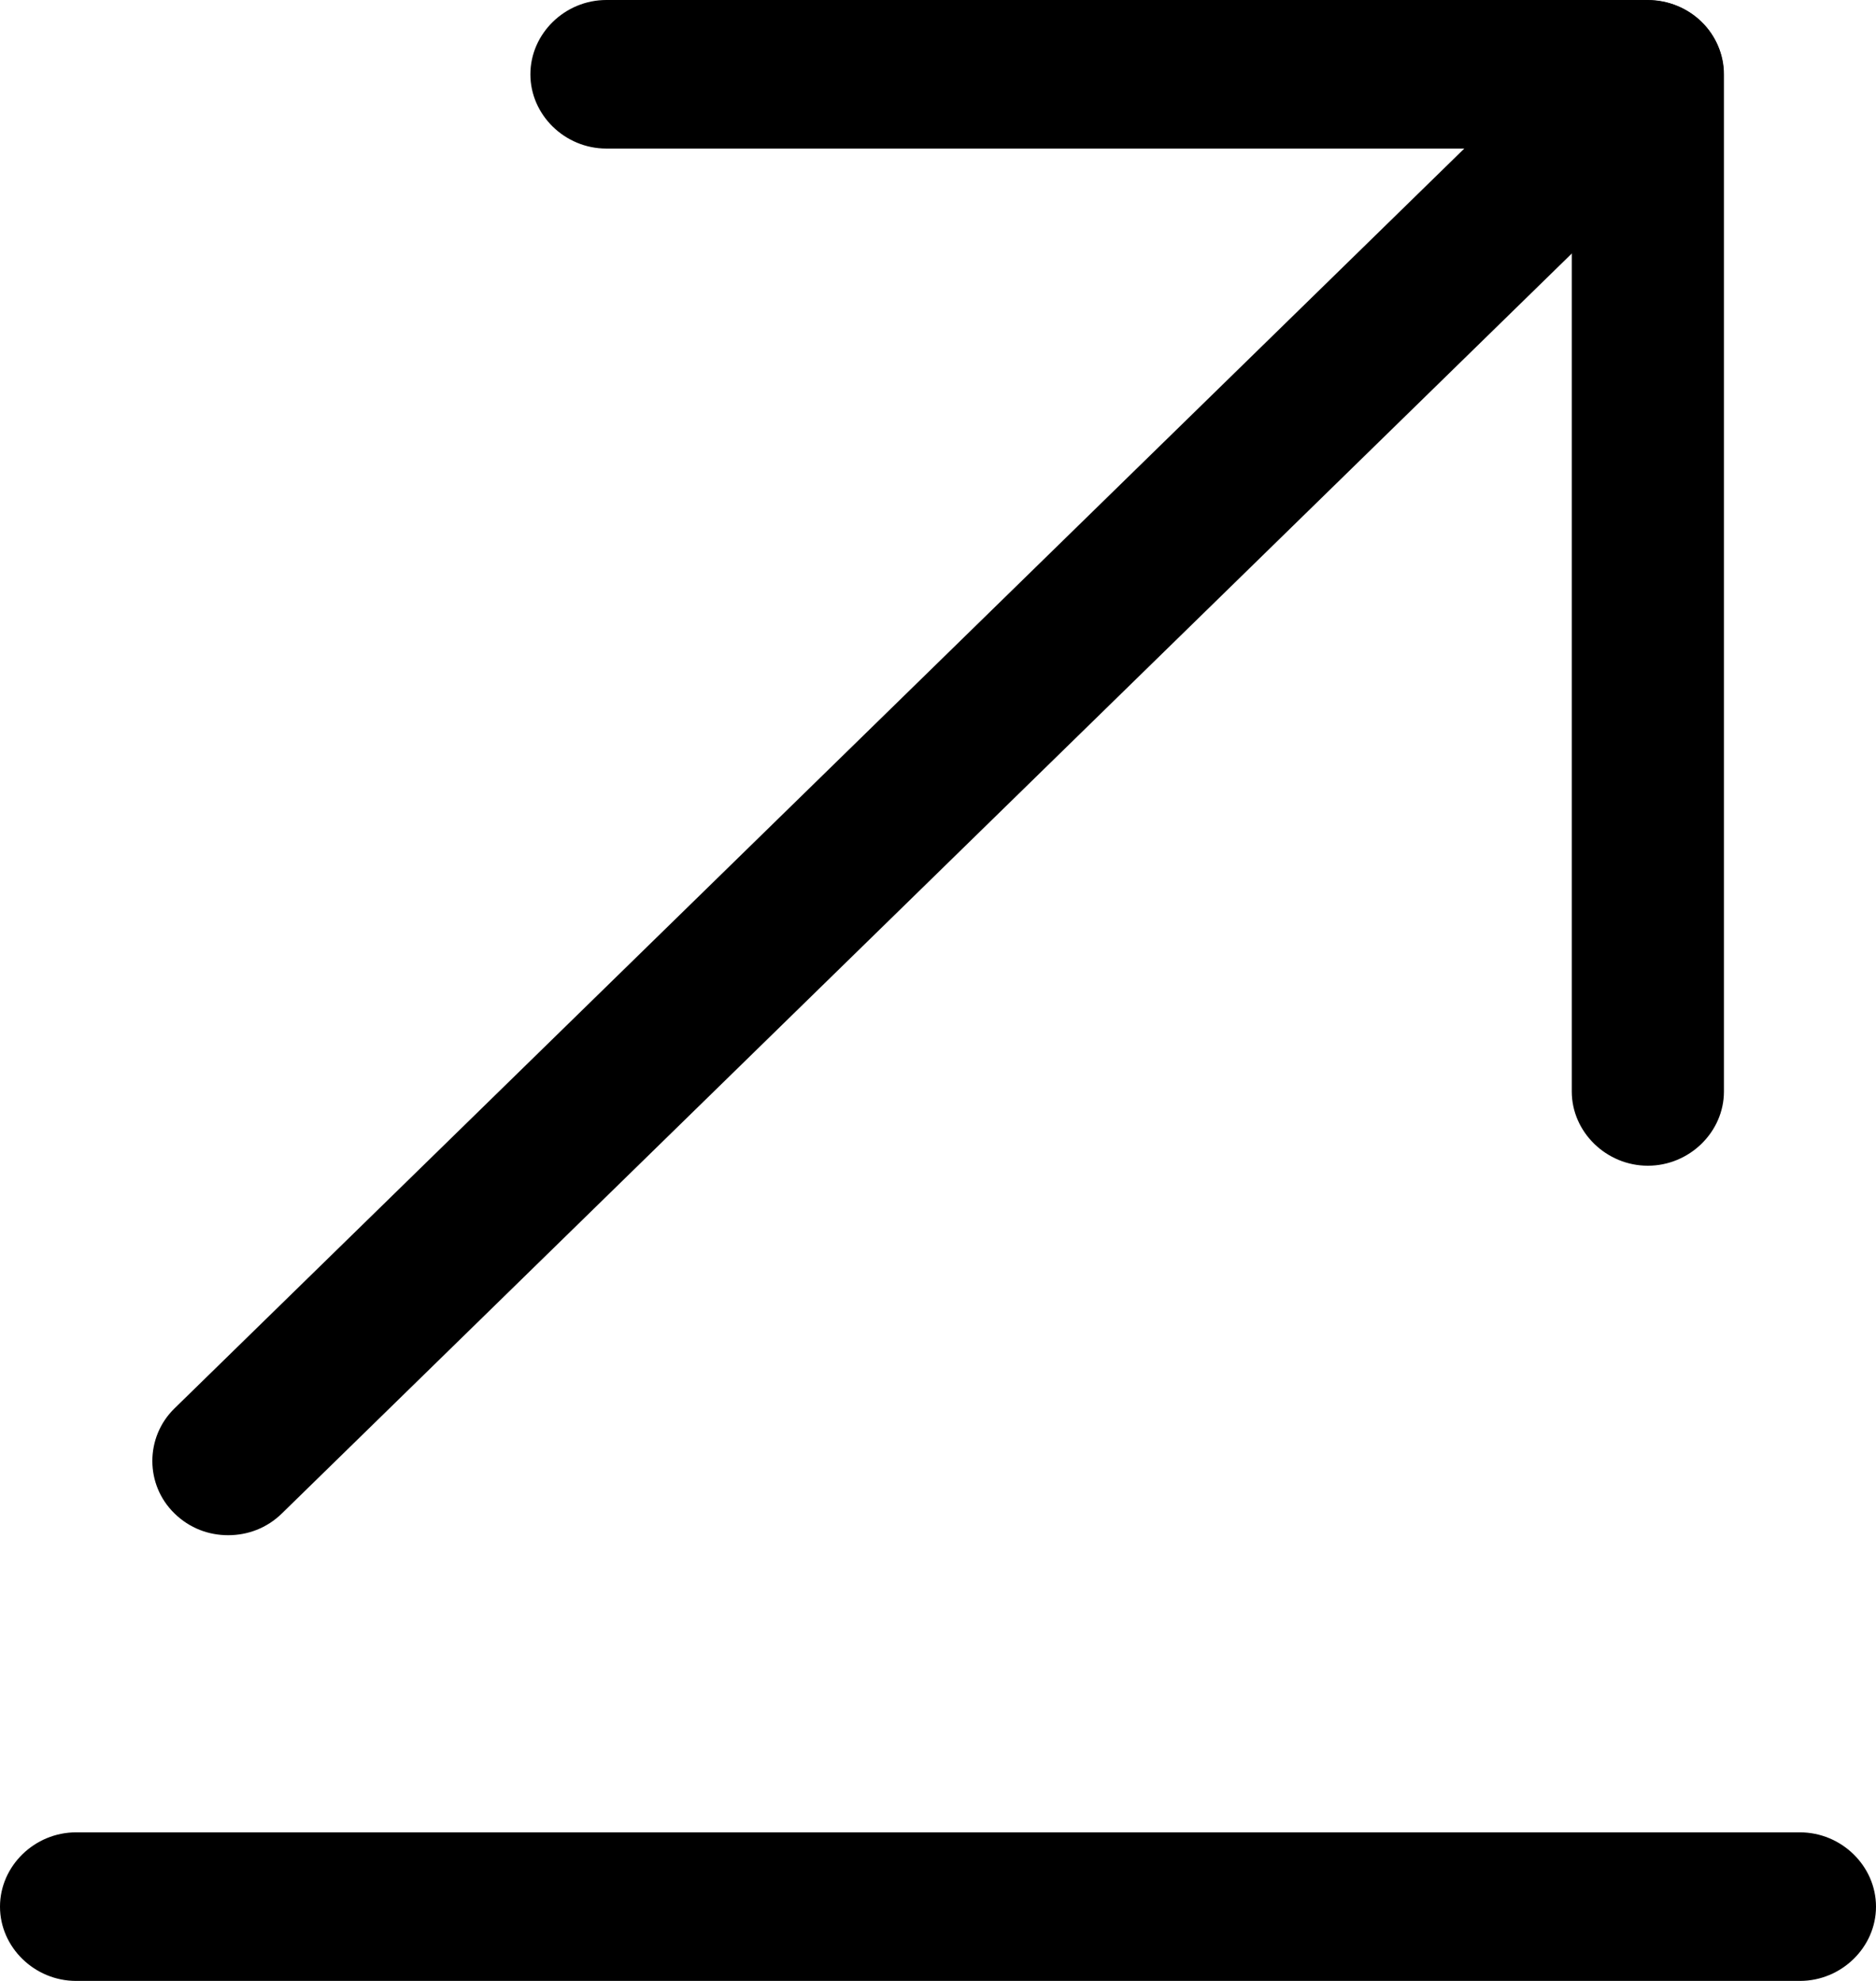
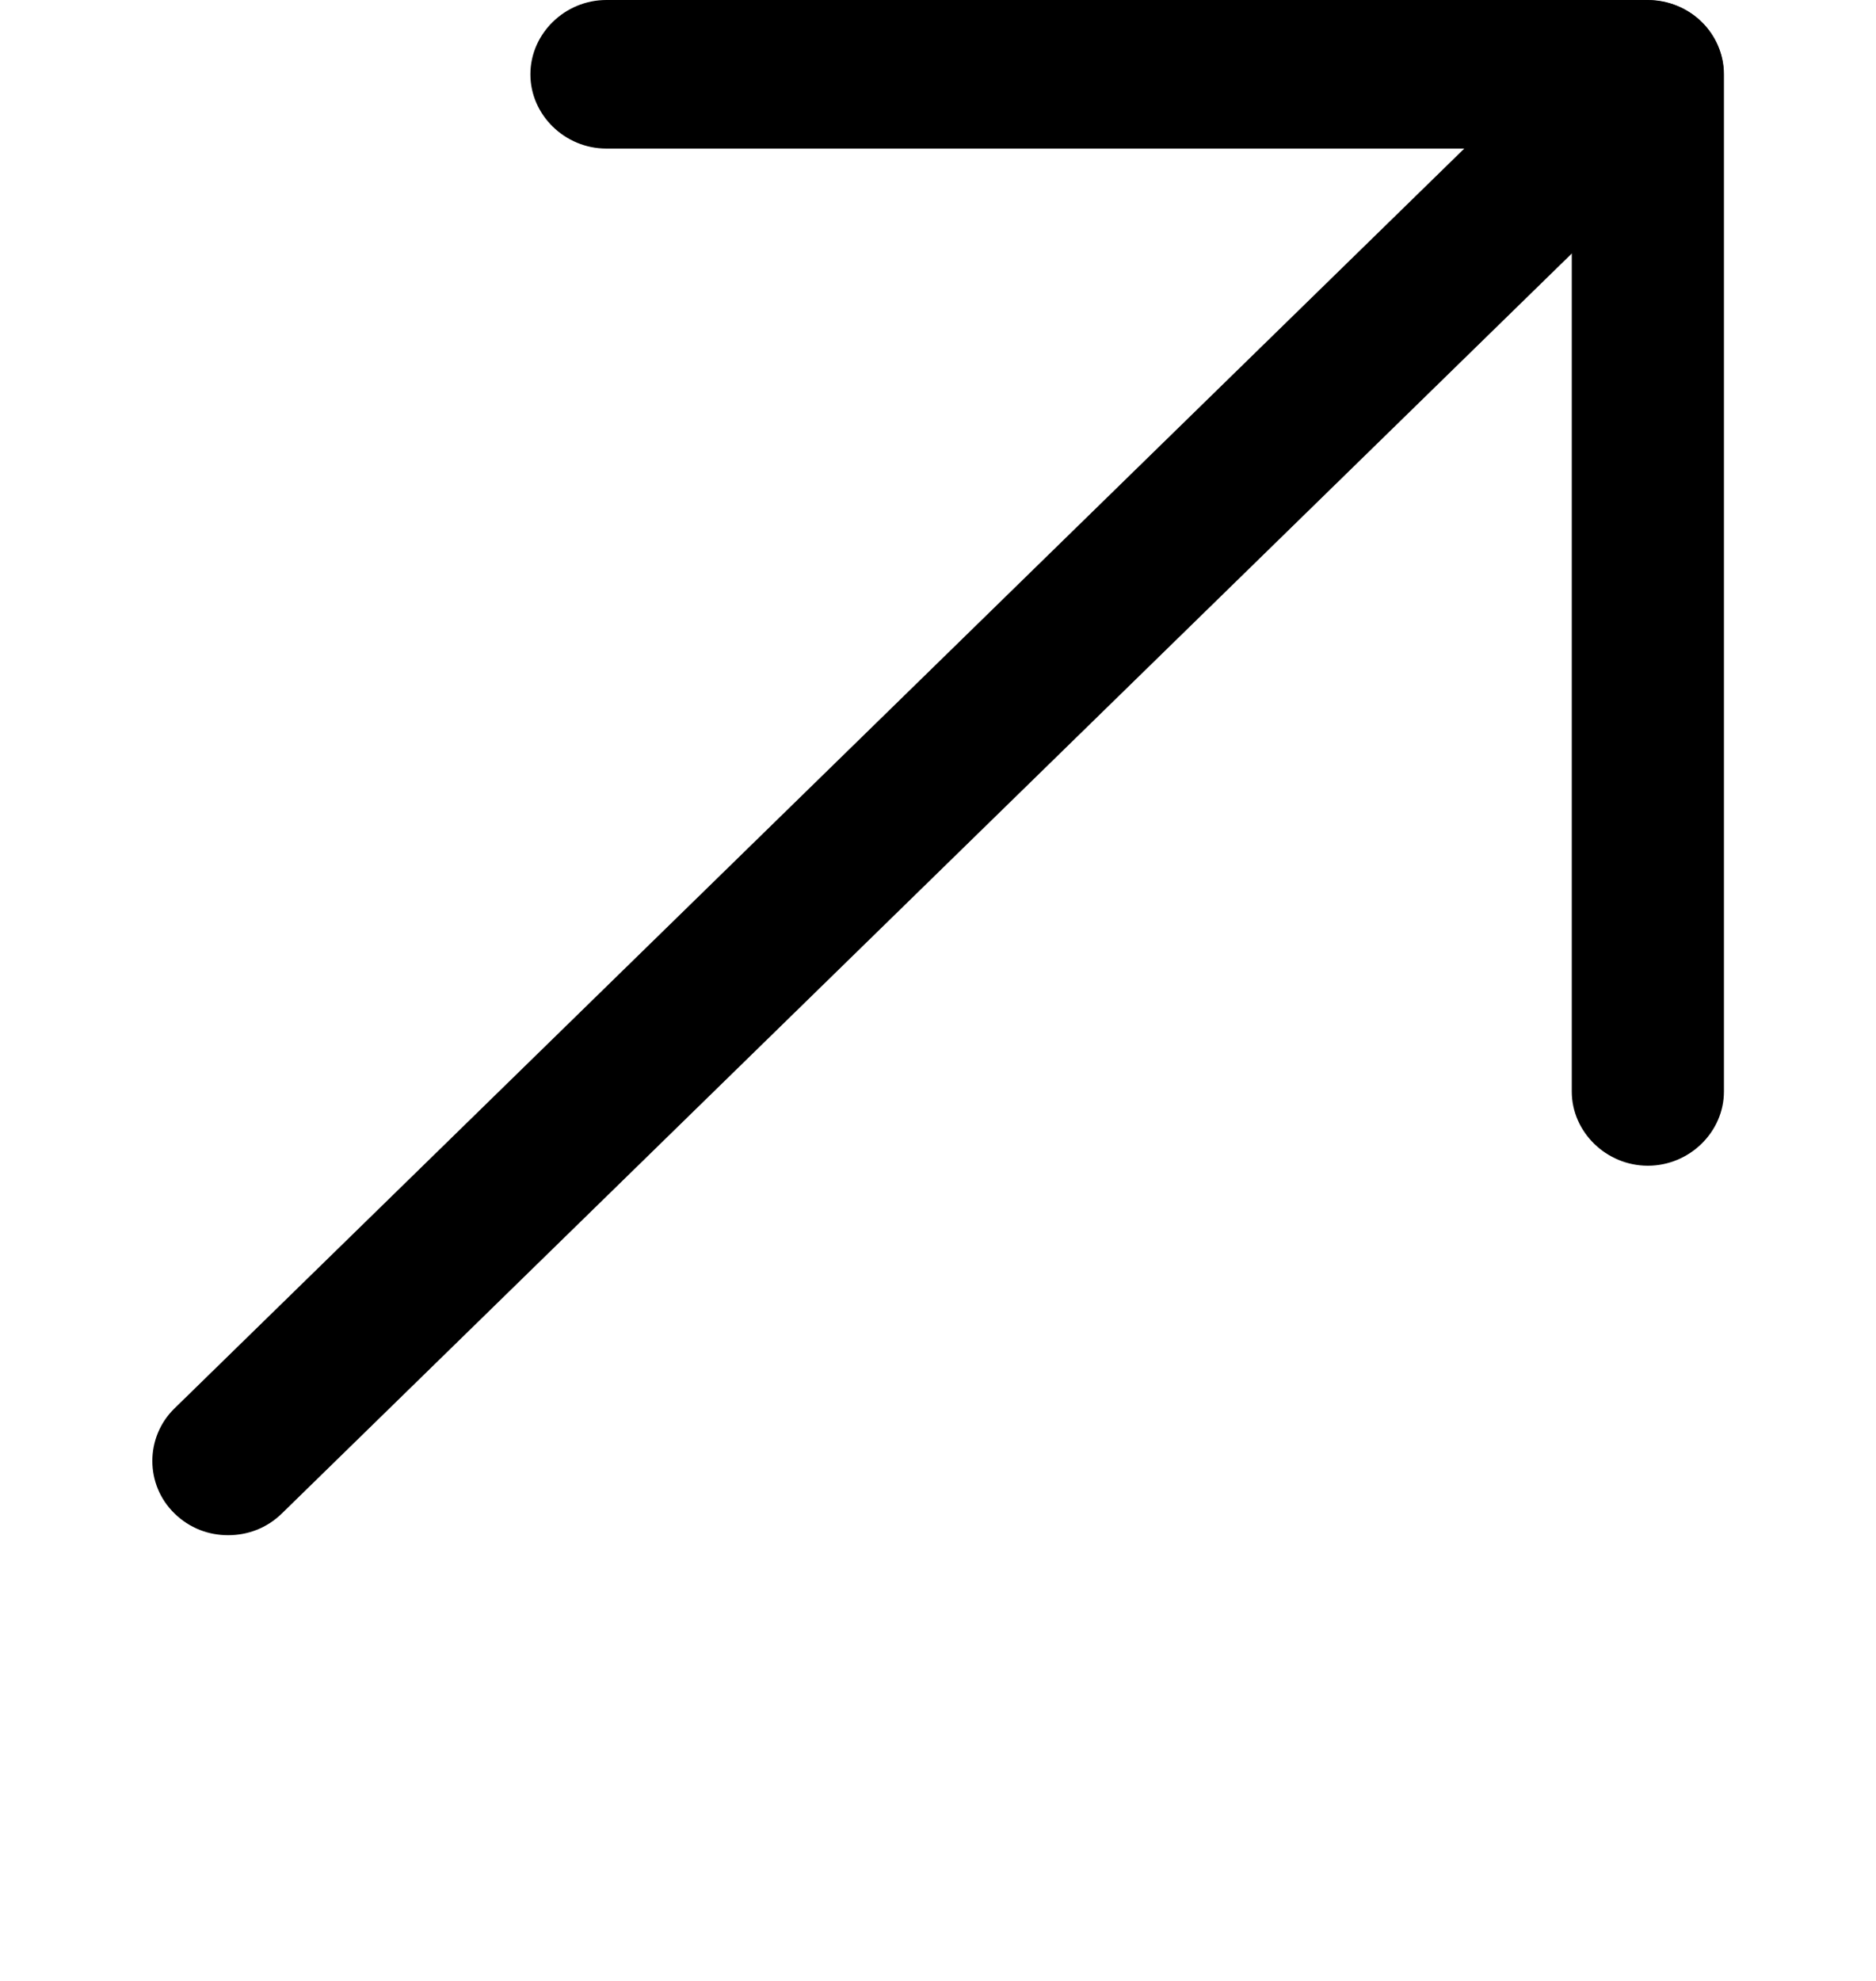
<svg xmlns="http://www.w3.org/2000/svg" width="18" height="19" viewBox="0 0 18 19" fill="none">
-   <path d="M0.73 19H17.27C17.669 19 18 18.677 18 18.288C18 17.898 17.669 17.575 17.27 17.575H0.73C0.331 17.575 0 17.898 0 18.288C0 18.677 0.331 19 0.73 19Z" fill="black" />
  <path d="M2.189 14.725C2.374 14.725 2.559 14.659 2.705 14.516L16.326 1.216C16.609 0.941 16.609 0.485 16.326 0.209C16.044 -0.066 15.577 -0.066 15.295 0.209L1.674 13.509C1.391 13.785 1.391 14.241 1.674 14.516C1.82 14.659 2.004 14.725 2.189 14.725Z" fill="black" />
  <path d="M15.811 11.181C16.21 11.181 16.541 10.858 16.541 10.469V0.713C16.541 0.323 16.21 0 15.811 0H5.818C5.419 0 5.089 0.323 5.089 0.713C5.089 1.102 5.419 1.425 5.818 1.425H15.081V10.469C15.081 10.858 15.412 11.181 15.811 11.181Z" fill="black" />
</svg>